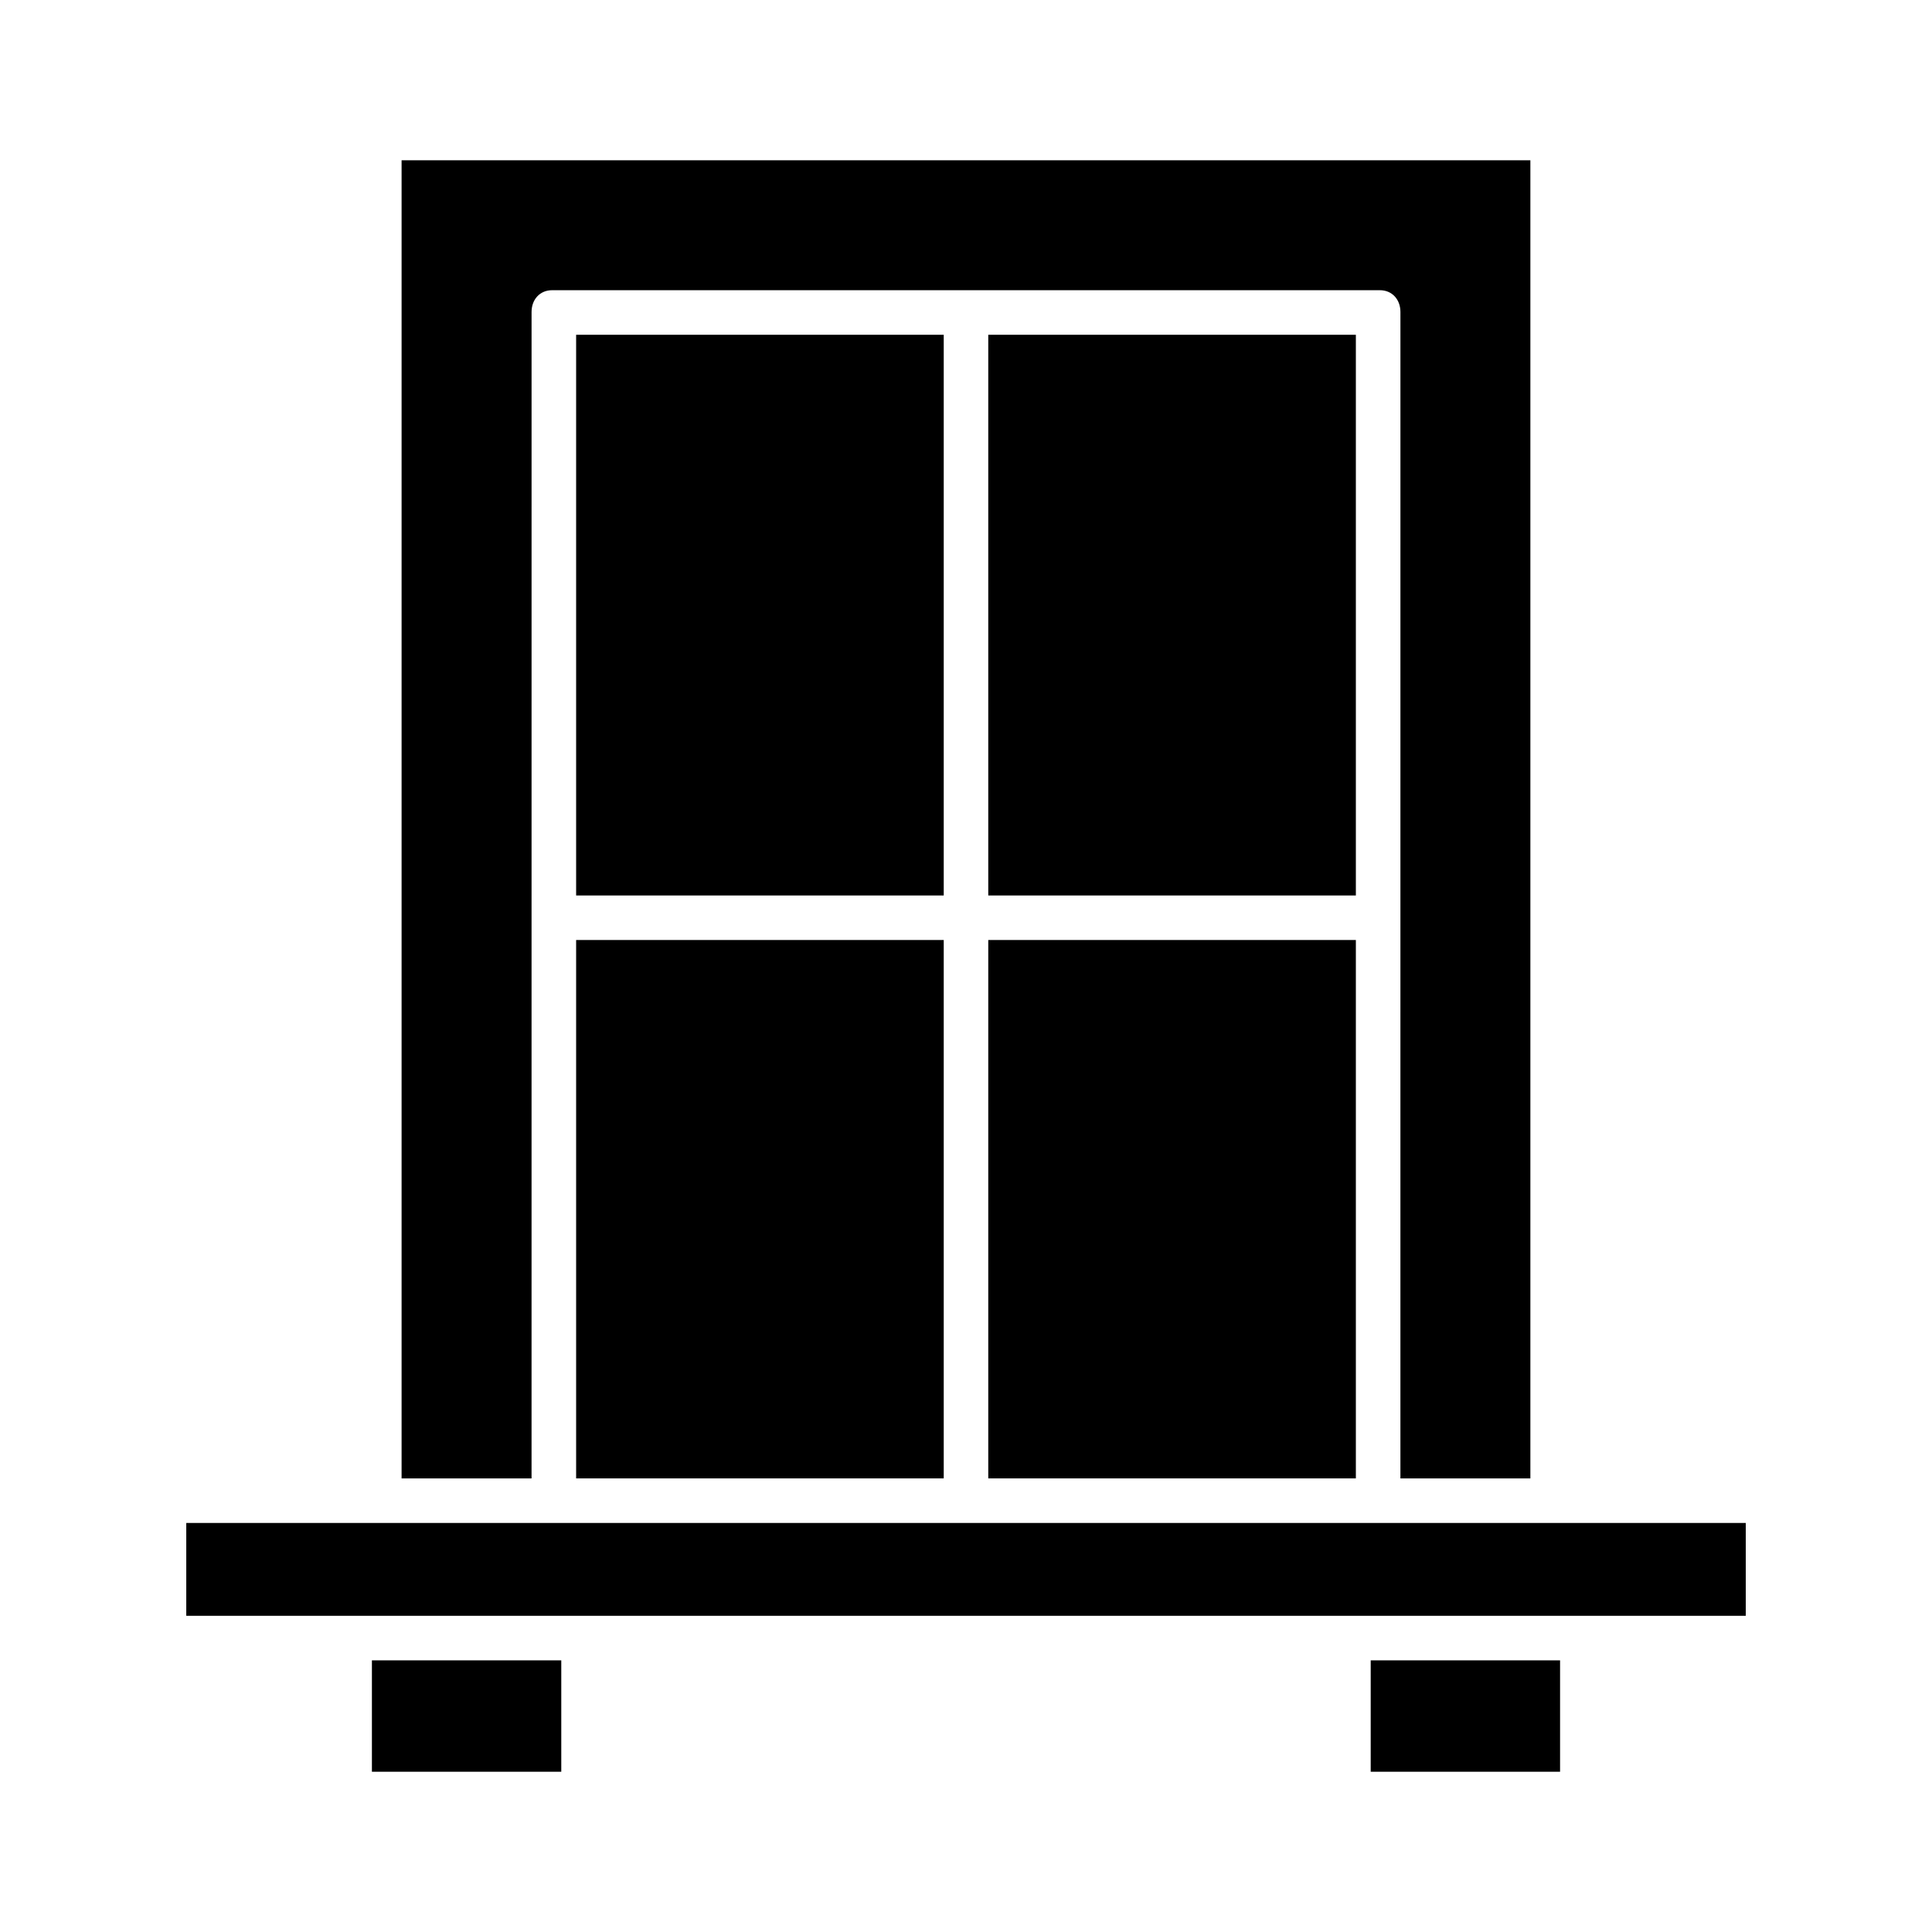
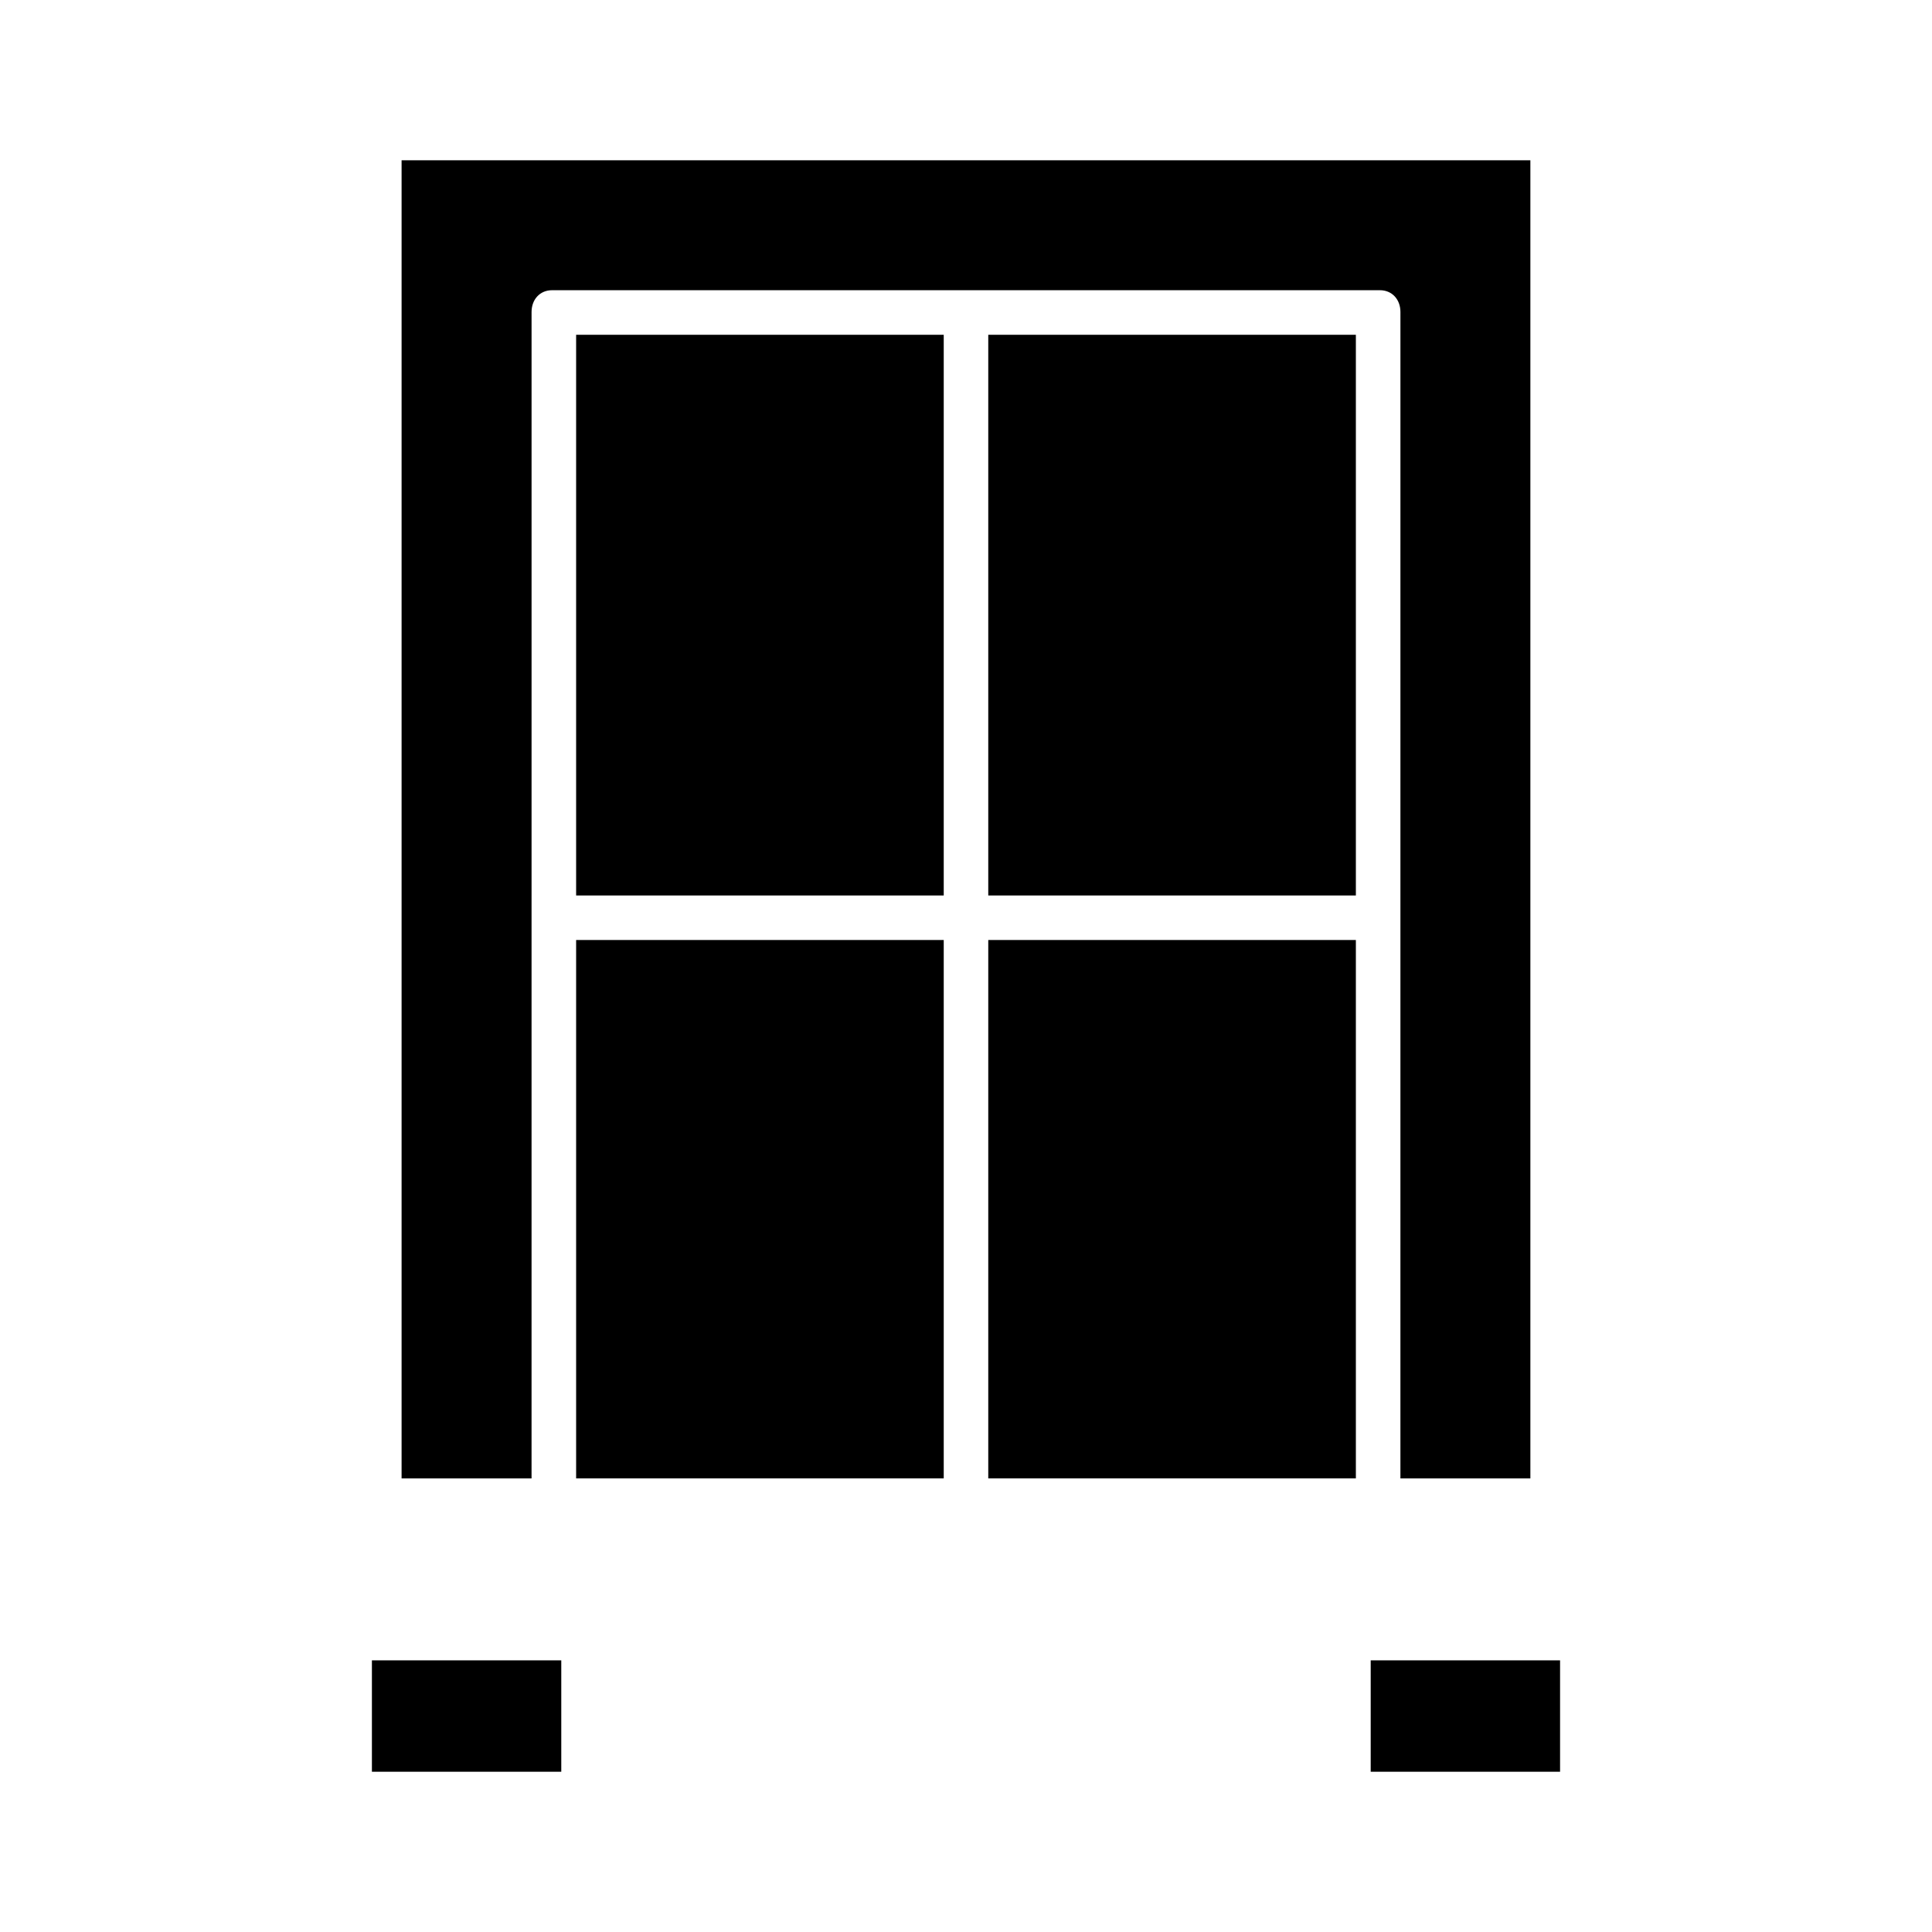
<svg xmlns="http://www.w3.org/2000/svg" fill="#000000" width="800px" height="800px" version="1.1" viewBox="144 144 512 512">
  <g>
    <path d="m405.9 232.72h97.418v148.59h-97.418z" />
    <path d="m405.9 393.11h97.418v142.68h-97.418z" />
    <path d="m284.87 226.67c0-3.262 2.172-5.762 5.434-5.762h219.39c3.262 0 5.434 2.5 5.434 5.762l-0.004 309.12h34.441v-349.32h-299.14v349.32h34.441z" />
    <path d="m296.68 232.72h97.418v148.59h-97.418z" />
-     <path d="m244.36 547.6h-50.996v24.602h413.28v-24.602z" />
    <path d="m507.25 584.01h50.184v29.52h-50.184z" />
    <path d="m242.56 584.01h50.184v29.52h-50.184z" />
    <path d="m296.68 393.11h97.418v142.68h-97.418z" />
  </g>
</svg>